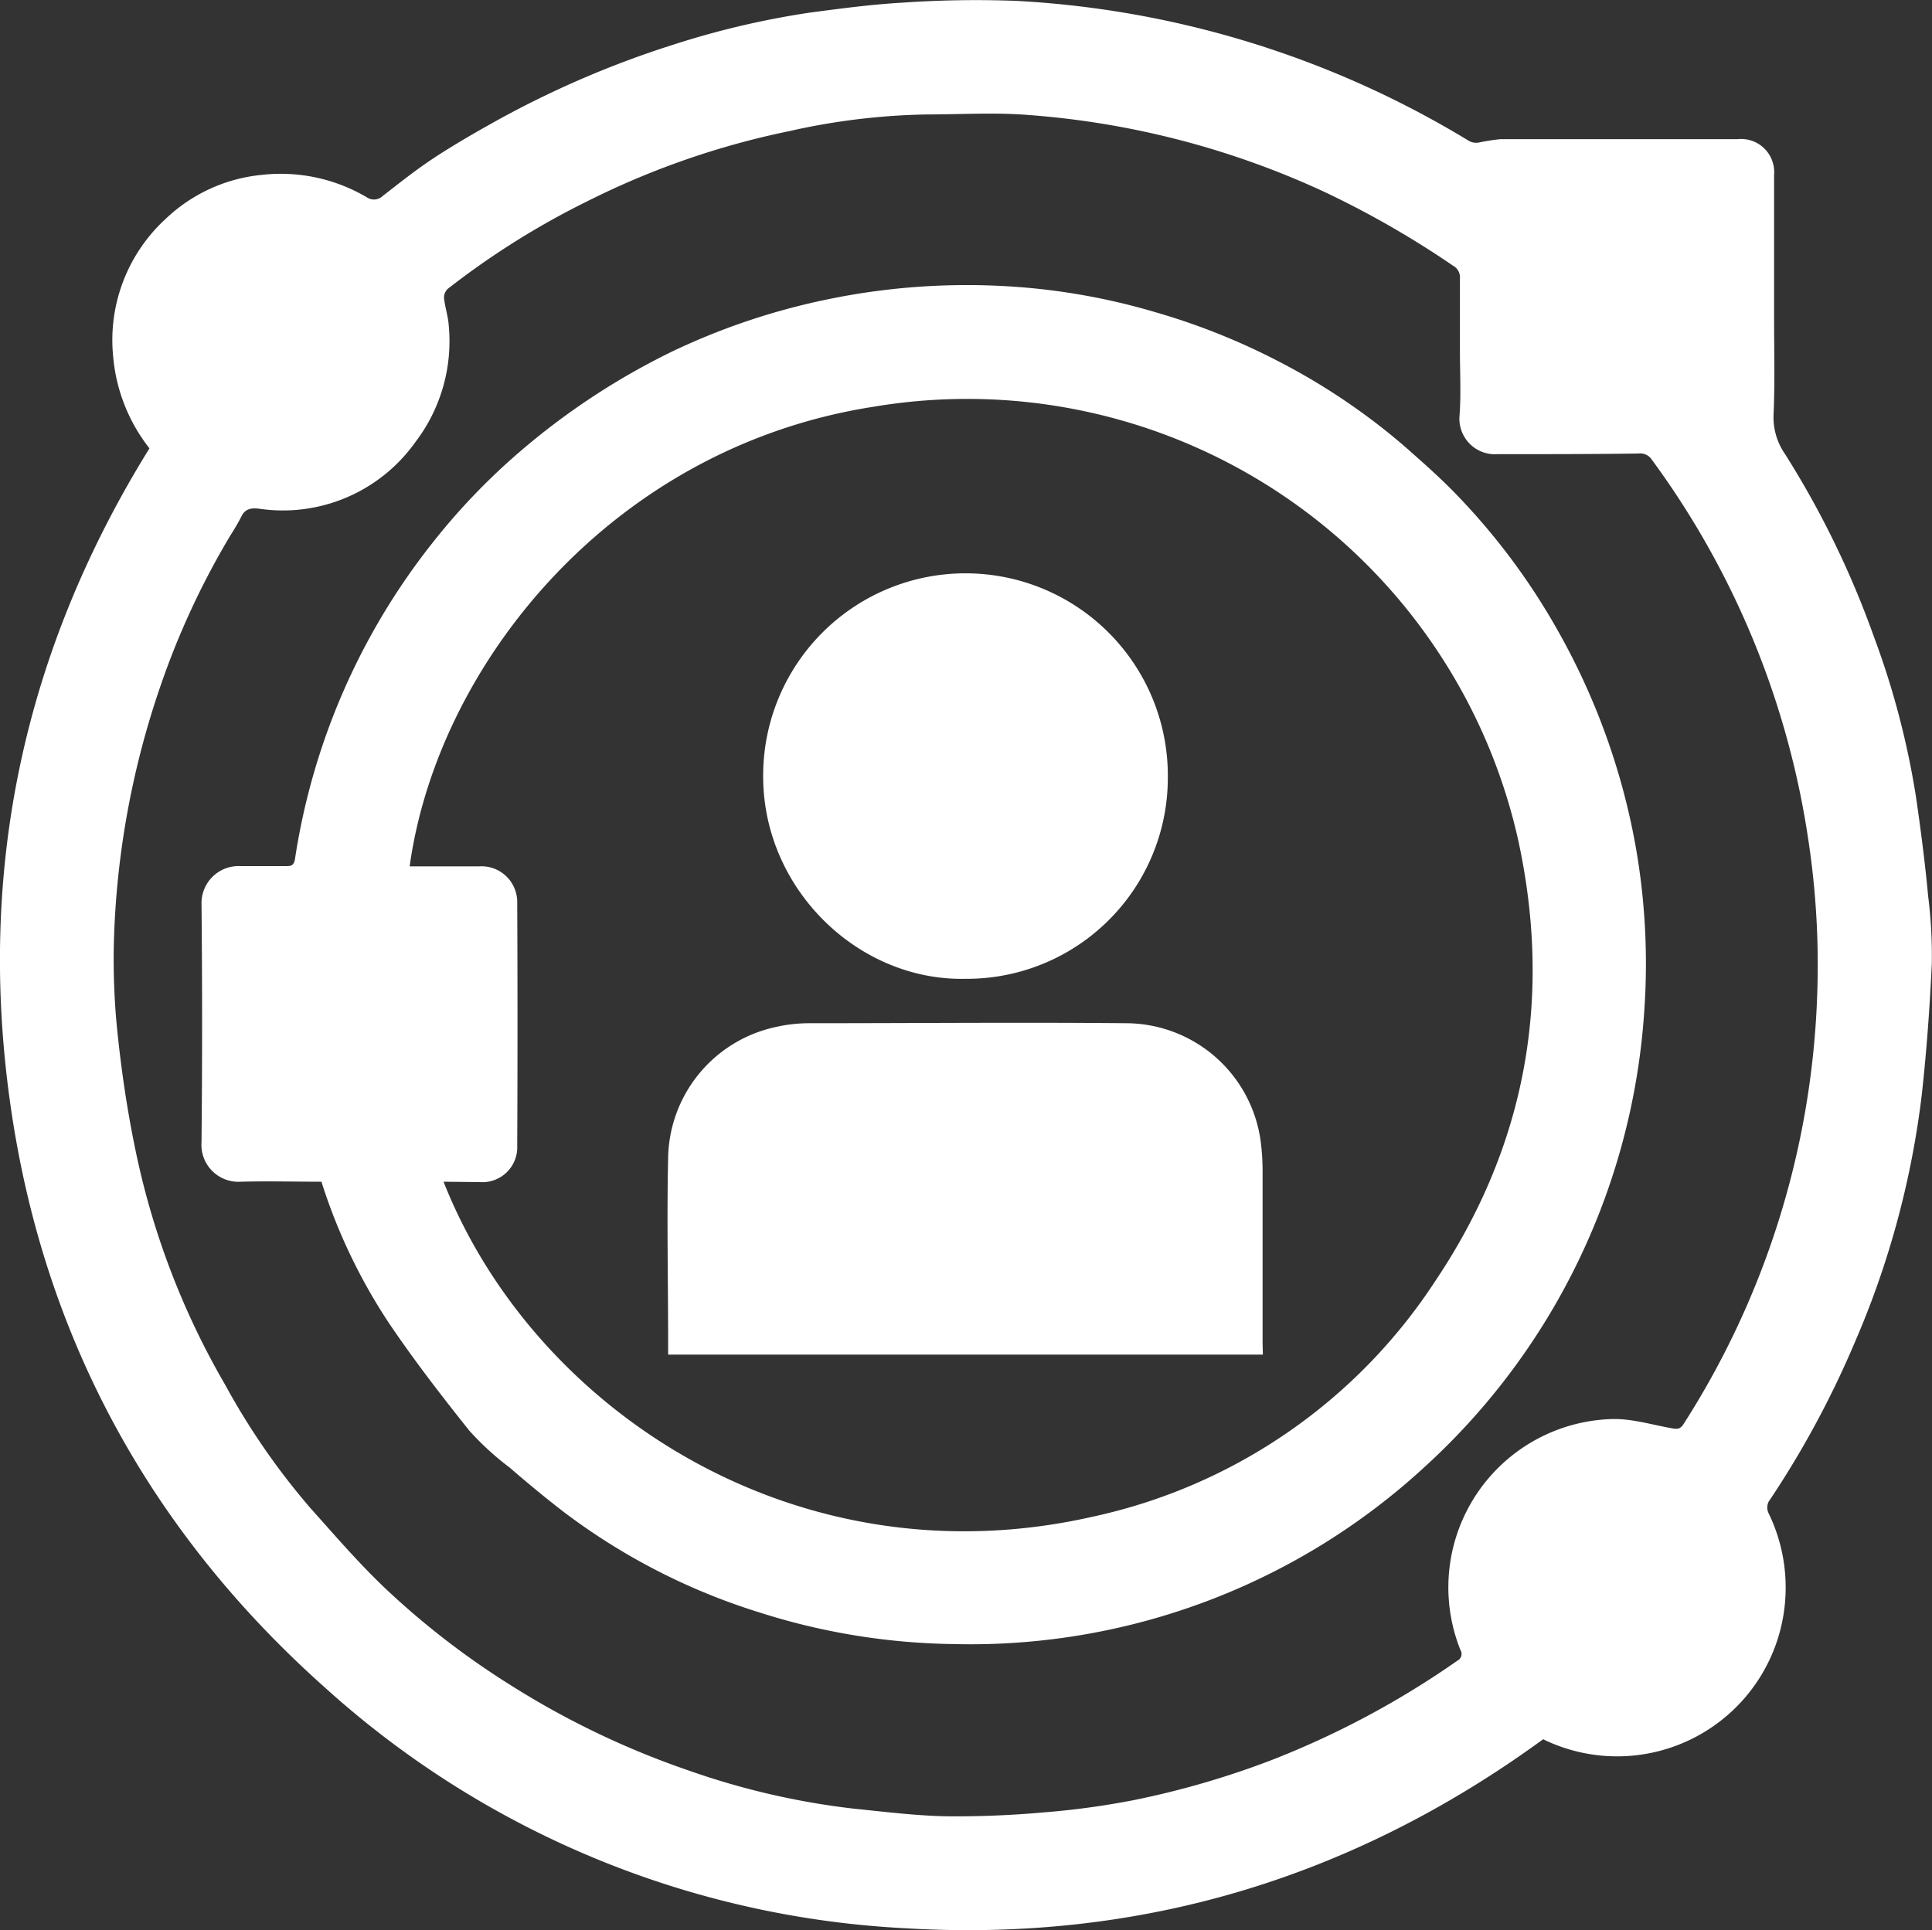
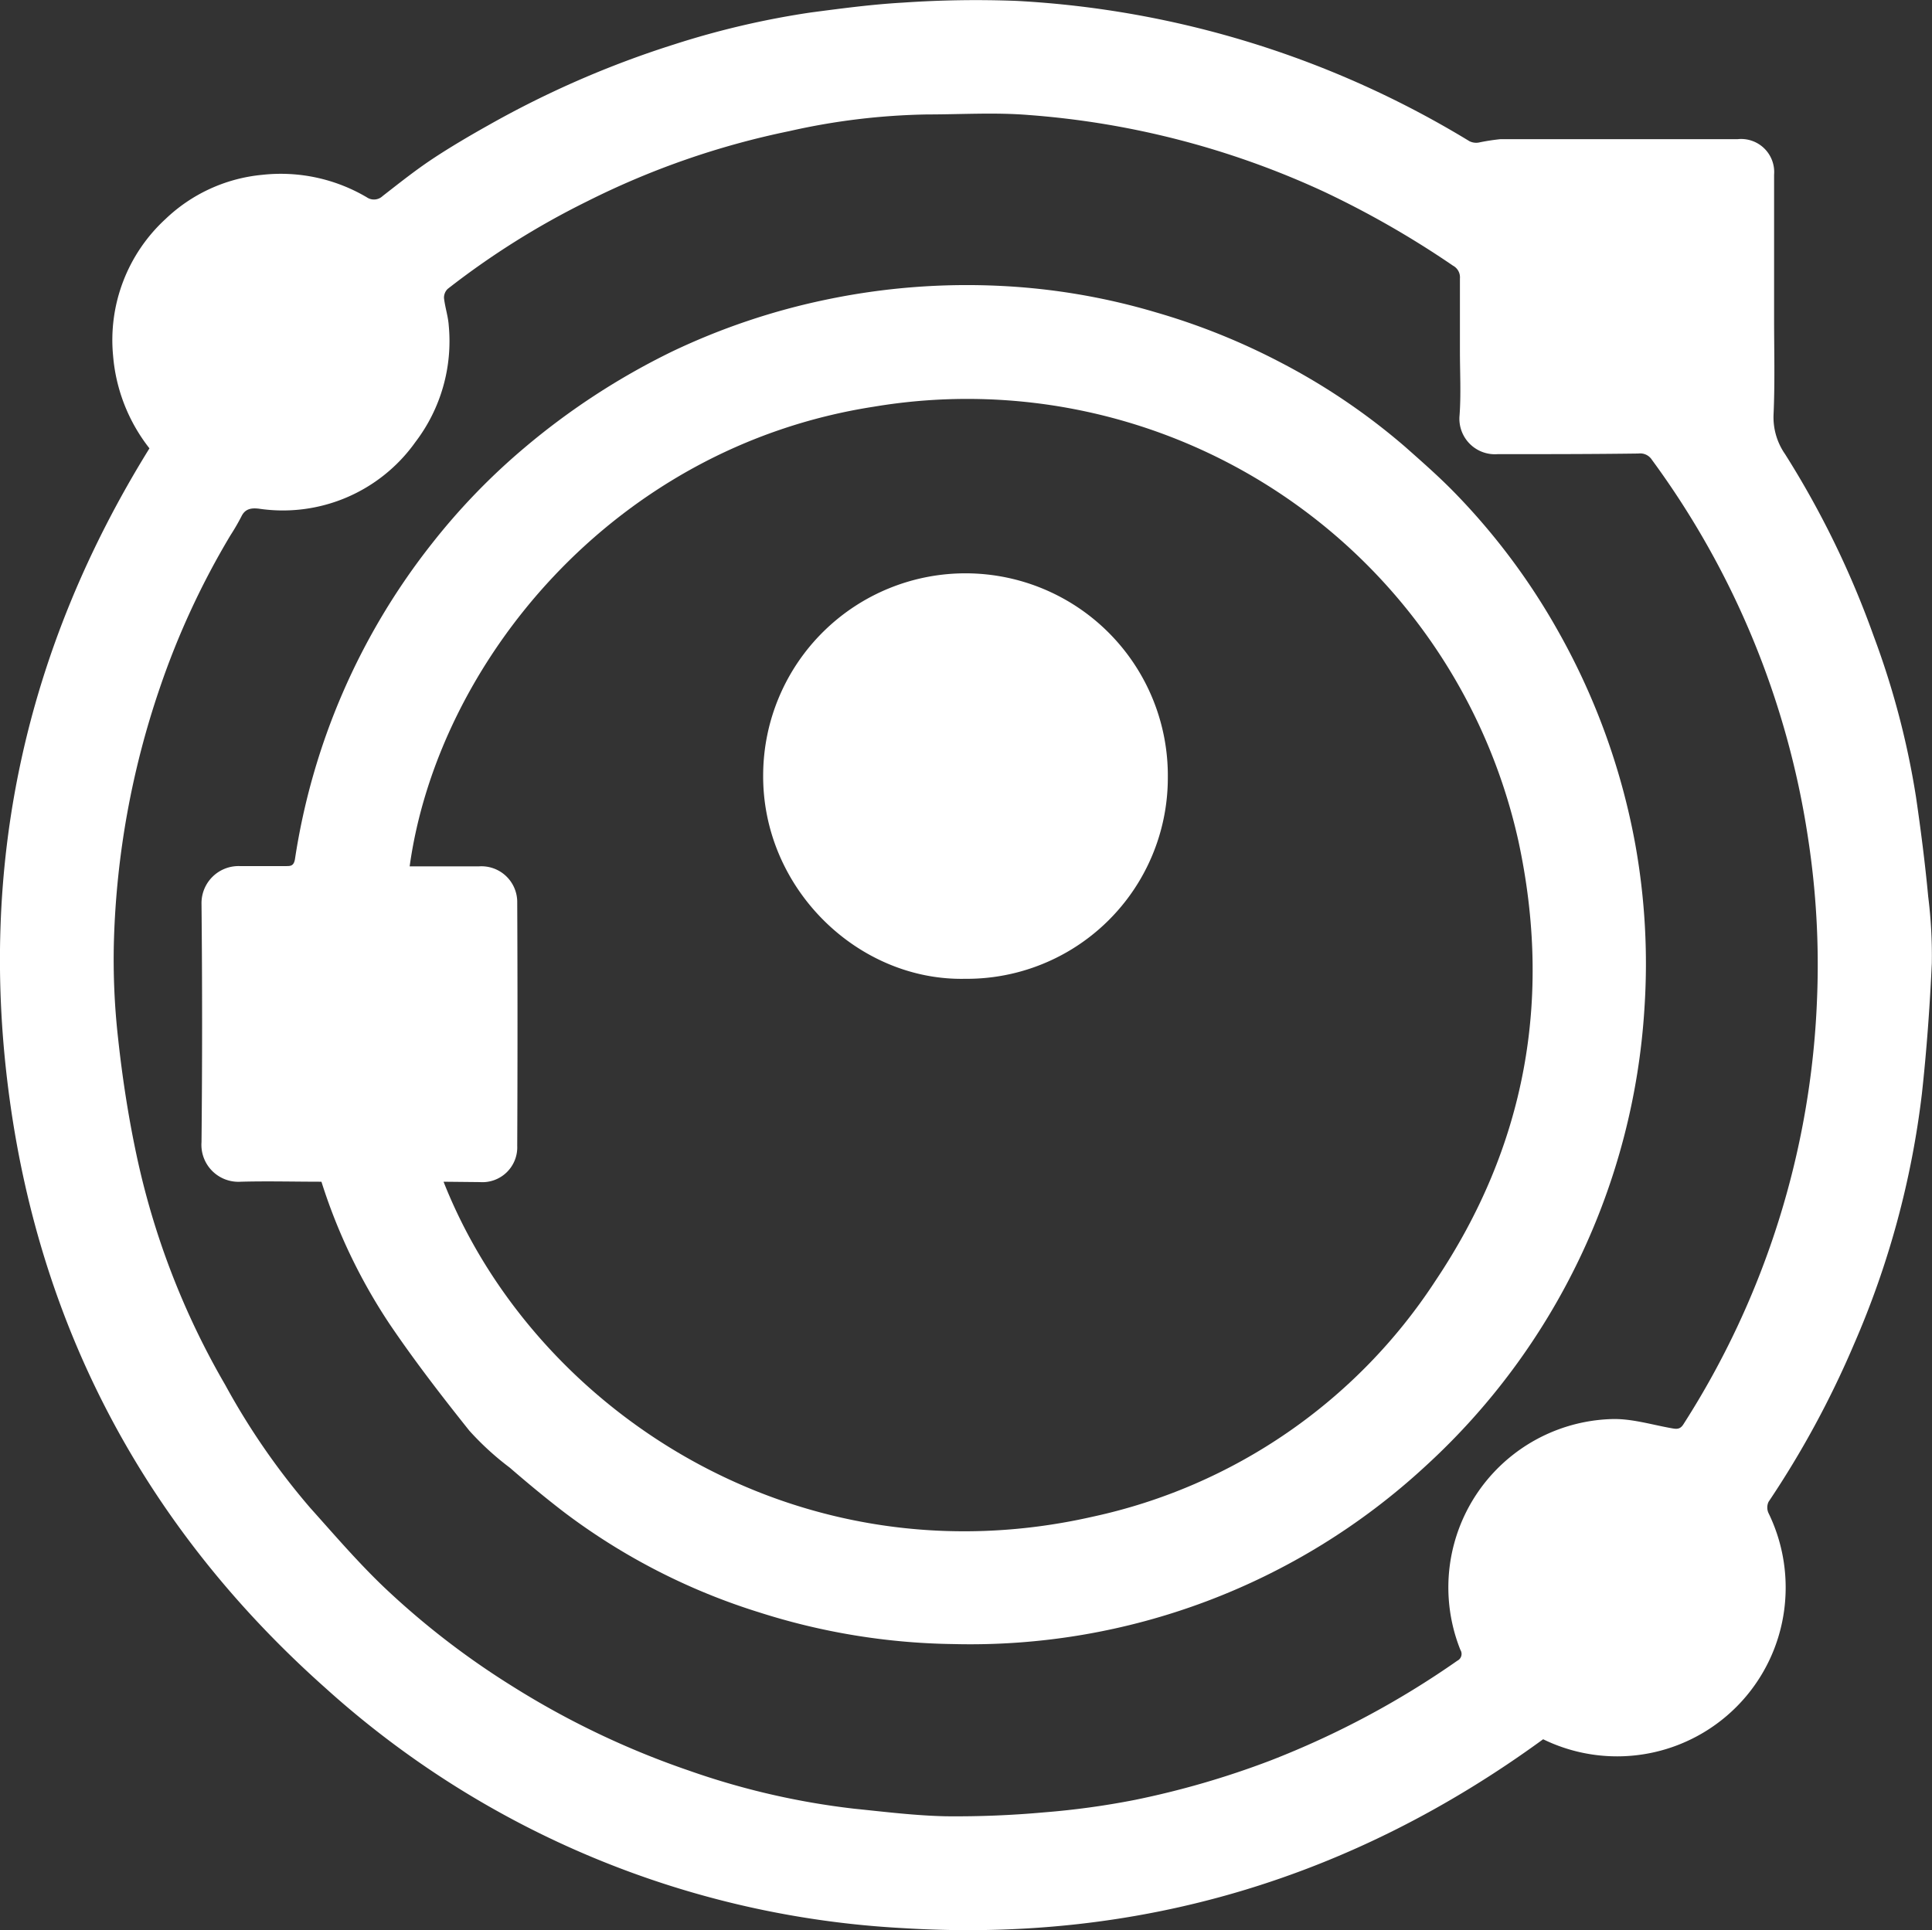
<svg xmlns="http://www.w3.org/2000/svg" viewBox="0 0 212.65 212.52">
  <rect x="0" y="0" width="212.65" height="212.52" fill="#333333" stroke="none" />
  <defs>
    <style>.cls-1{fill:#fff;}</style>
  </defs>
  <title>icon 1</title>
  <g id="Vrstva_2" data-name="Vrstva 2">
    <g id="Vrstva_1-2" data-name="Vrstva 1">
      <path class="cls-1" d="M16.45,49.36a19,19,0,0,1-4-10.17,18.09,18.09,0,0,1,5.76-15.07,17.81,17.81,0,0,1,10.63-4.87,18.62,18.62,0,0,1,11.53,2.47,1.39,1.39,0,0,0,1.75-.14c1.8-1.4,3.59-2.83,5.49-4.09s4.07-2.54,6.16-3.71A107,107,0,0,1,74.2,4.89a93.65,93.65,0,0,1,15-3.51C92.61.93,96,.48,99.36.29A117.17,117.17,0,0,1,111.93.1a106.76,106.76,0,0,1,49.8,15.44,1.67,1.67,0,0,0,1,.16,22.49,22.49,0,0,1,2.44-.38q13.05,0,26.1,0a3.64,3.64,0,0,1,4,3.91c0,5.27,0,10.54,0,15.81,0,3.54.1,7.08-.06,10.61A7.1,7.1,0,0,0,196.48,50a101,101,0,0,1,9.74,20,90.83,90.83,0,0,1,4.67,17.75c.53,3.63,1,7.29,1.34,10.94a52.1,52.1,0,0,1,.4,7.37c-.22,4.79-.57,9.58-1.09,14.34A97.84,97.84,0,0,1,204.06,148a104.46,104.46,0,0,1-9.4,17.34,1.47,1.47,0,0,0,0,1.25,18.67,18.67,0,0,1,1.87,8.89,18.55,18.55,0,0,1-26.68,16c-21,15.32-44.46,22.38-70.34,20.8A103,103,0,0,1,35.8,185.82c-19.36-17.23-31.16-38.9-34.72-64.67S2.74,71.48,16.45,49.36ZM160.69,38.65c0-2.65,0-5.3,0-8a1.45,1.45,0,0,0-.76-1.4,103.35,103.35,0,0,0-14.19-8.14,93.89,93.89,0,0,0-32.54-8.45c-3.69-.3-7.42-.06-11.14-.06a74,74,0,0,0-15.2,1.84,89.6,89.6,0,0,0-22.24,7.73,88.54,88.54,0,0,0-15.35,9.64,1.35,1.35,0,0,0-.4,1c.11,1,.45,2,.52,3a18.31,18.31,0,0,1-3.67,12.86A17.89,17.89,0,0,1,28.48,56c-.81-.09-1.49,0-1.9.84a23.69,23.69,0,0,1-1.2,2.07A87.59,87.59,0,0,0,17.6,75.71a94.37,94.37,0,0,0-5.06,27.84A77.63,77.63,0,0,0,13,114.33c.46,4.26,1.11,8.51,2,12.71a85.88,85.88,0,0,0,9.78,25.41A77.93,77.93,0,0,0,34.14,166c2.77,3.09,5.48,6.26,8.5,9.09a88.55,88.55,0,0,0,13.65,10.49,93.08,93.08,0,0,0,19.54,9.35,83.36,83.36,0,0,0,18.22,4.2c3.35.34,6.71.76,10.07.83a107.81,107.81,0,0,0,10.78-.43,87.84,87.84,0,0,0,10-1.37,95.45,95.45,0,0,0,14.91-4.33,97.16,97.16,0,0,0,20.6-11,.83.83,0,0,0,.33-1.19,18.54,18.54,0,0,1,16.65-25.41c2.17-.07,4.37.61,6.55,1,.6.11,1,.17,1.39-.49A93.38,93.38,0,0,0,200,109.88,91.65,91.65,0,0,0,199,92.22a93.79,93.79,0,0,0-17.18-41.6,1.53,1.53,0,0,0-1.49-.69C175.15,50,170,50,164.83,50a3.91,3.91,0,0,1-4.18-4.28C160.82,43.38,160.69,41,160.69,38.65Z" />
      <path class="cls-1" d="M35.38,130.1c-3,0-5.94-.08-8.88,0a4.07,4.07,0,0,1-4.32-4.36q.13-13.09,0-26.21a4.08,4.08,0,0,1,4.19-4.18c1.7,0,3.4,0,5.09,0,.52,0,.86,0,1-.73A73.9,73.9,0,0,1,47.56,59.82,71.63,71.63,0,0,1,57.72,49.3,78.13,78.13,0,0,1,74,38.69,74.59,74.59,0,0,1,90.88,33a75.57,75.57,0,0,1,19.32-1.52,72.22,72.22,0,0,1,17.07,2.92,73.56,73.56,0,0,1,13.62,5.47,71.2,71.2,0,0,1,13.78,9.33c1.76,1.56,3.54,3.12,5.19,4.79a72.94,72.94,0,0,1,11.77,15.73A75.15,75.15,0,0,1,180,93a74.25,74.25,0,0,1,1,18,74.51,74.51,0,0,1-24.13,50.44A73.81,73.81,0,0,1,104.92,181a73.23,73.23,0,0,1-21.39-3.5,70,70,0,0,1-21.42-11c-2.06-1.58-4.06-3.24-6-4.92a31.4,31.4,0,0,1-4.45-4.07c-3.05-3.82-6.05-7.71-8.79-11.76A61.94,61.94,0,0,1,35.38,130.1Zm13.44,0c9.92,25.14,38.91,44.27,71.44,36.88A60.19,60.19,0,0,0,158,141c9.9-14.77,12.89-31,9.12-48.44A62.14,62.14,0,0,0,96.15,44.78c-28.84,4.48-48,28.42-51.06,50.6h7.63a3.94,3.94,0,0,1,4.21,4q.06,13.38,0,26.76a3.84,3.84,0,0,1-4.12,4Z" />
-       <path class="cls-1" d="M139,149.13H73.54v-1.25c0-6.82-.15-13.64,0-20.45A15,15,0,0,1,85.23,113.1a16.73,16.73,0,0,1,3.8-.45c11.68,0,23.36-.11,35,0a15,15,0,0,1,14.72,12.93,25.81,25.81,0,0,1,.22,3.28c0,6.34,0,12.68,0,19Z" />
      <path class="cls-1" d="M106.22,107.76C94.39,108,83.85,97.76,84,85.2a22.27,22.27,0,0,1,44.54.38A22.13,22.13,0,0,1,106.22,107.76Z" />
    </g>
  </g>
</svg>